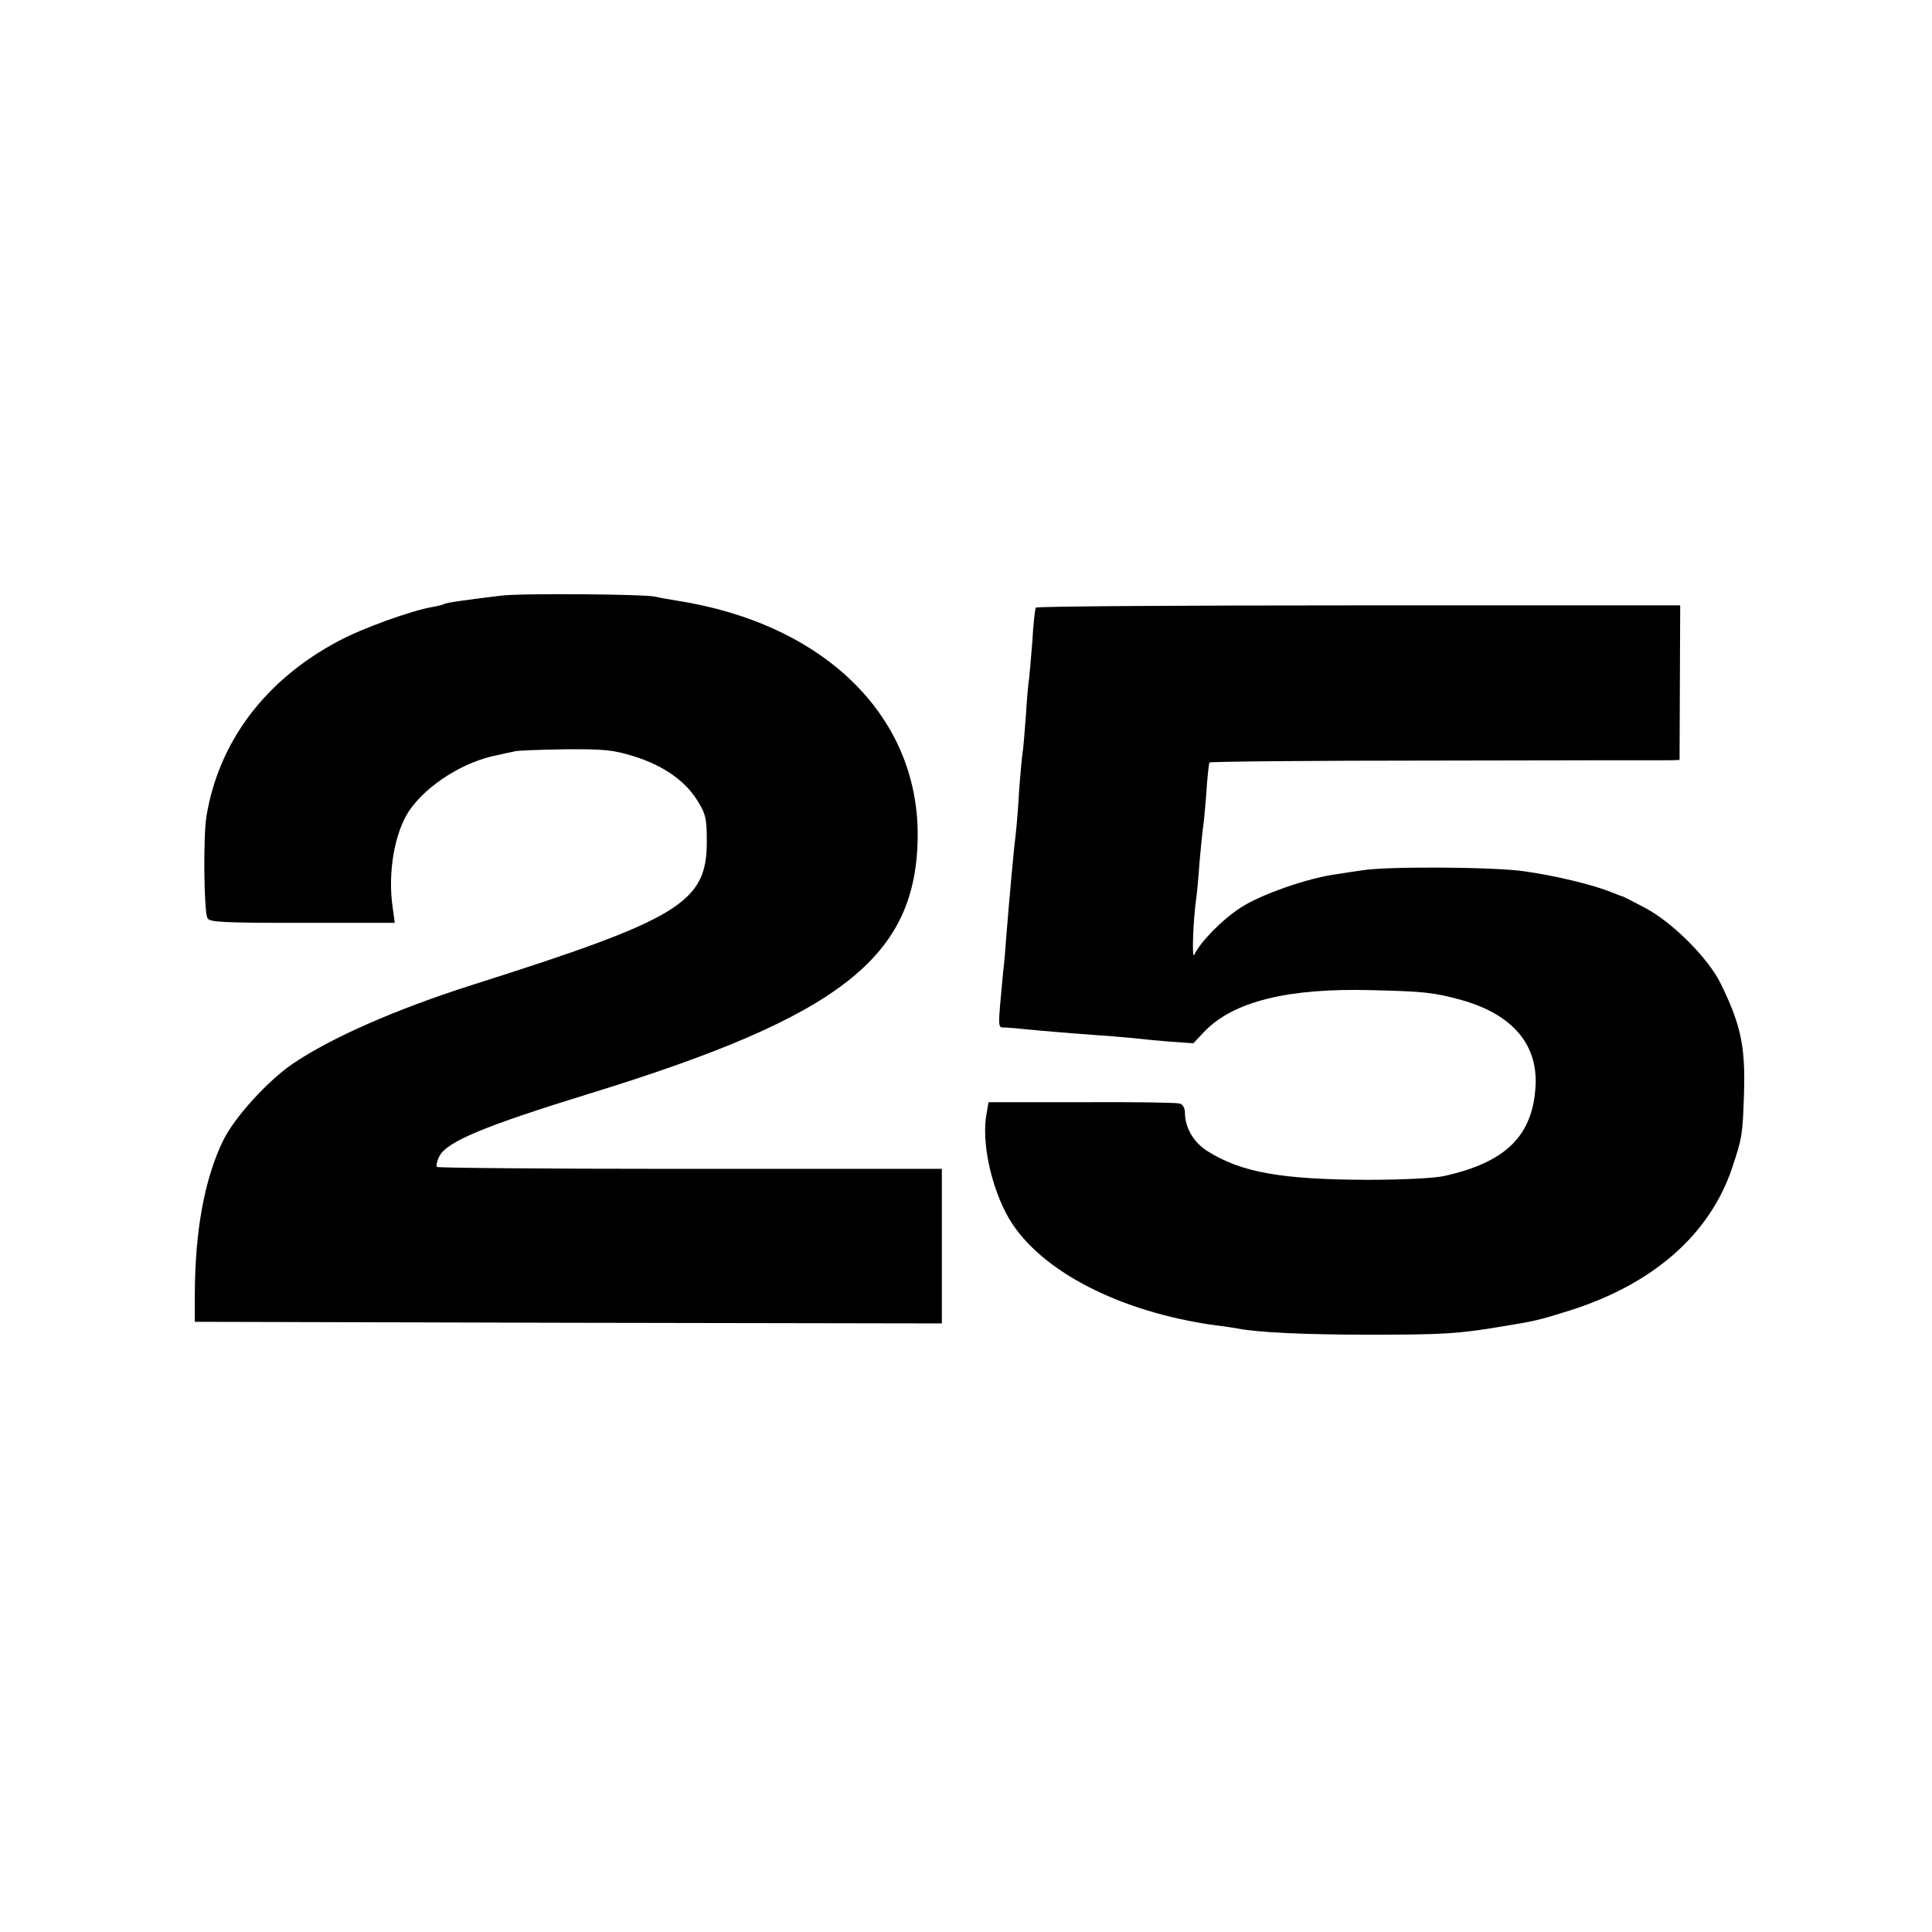
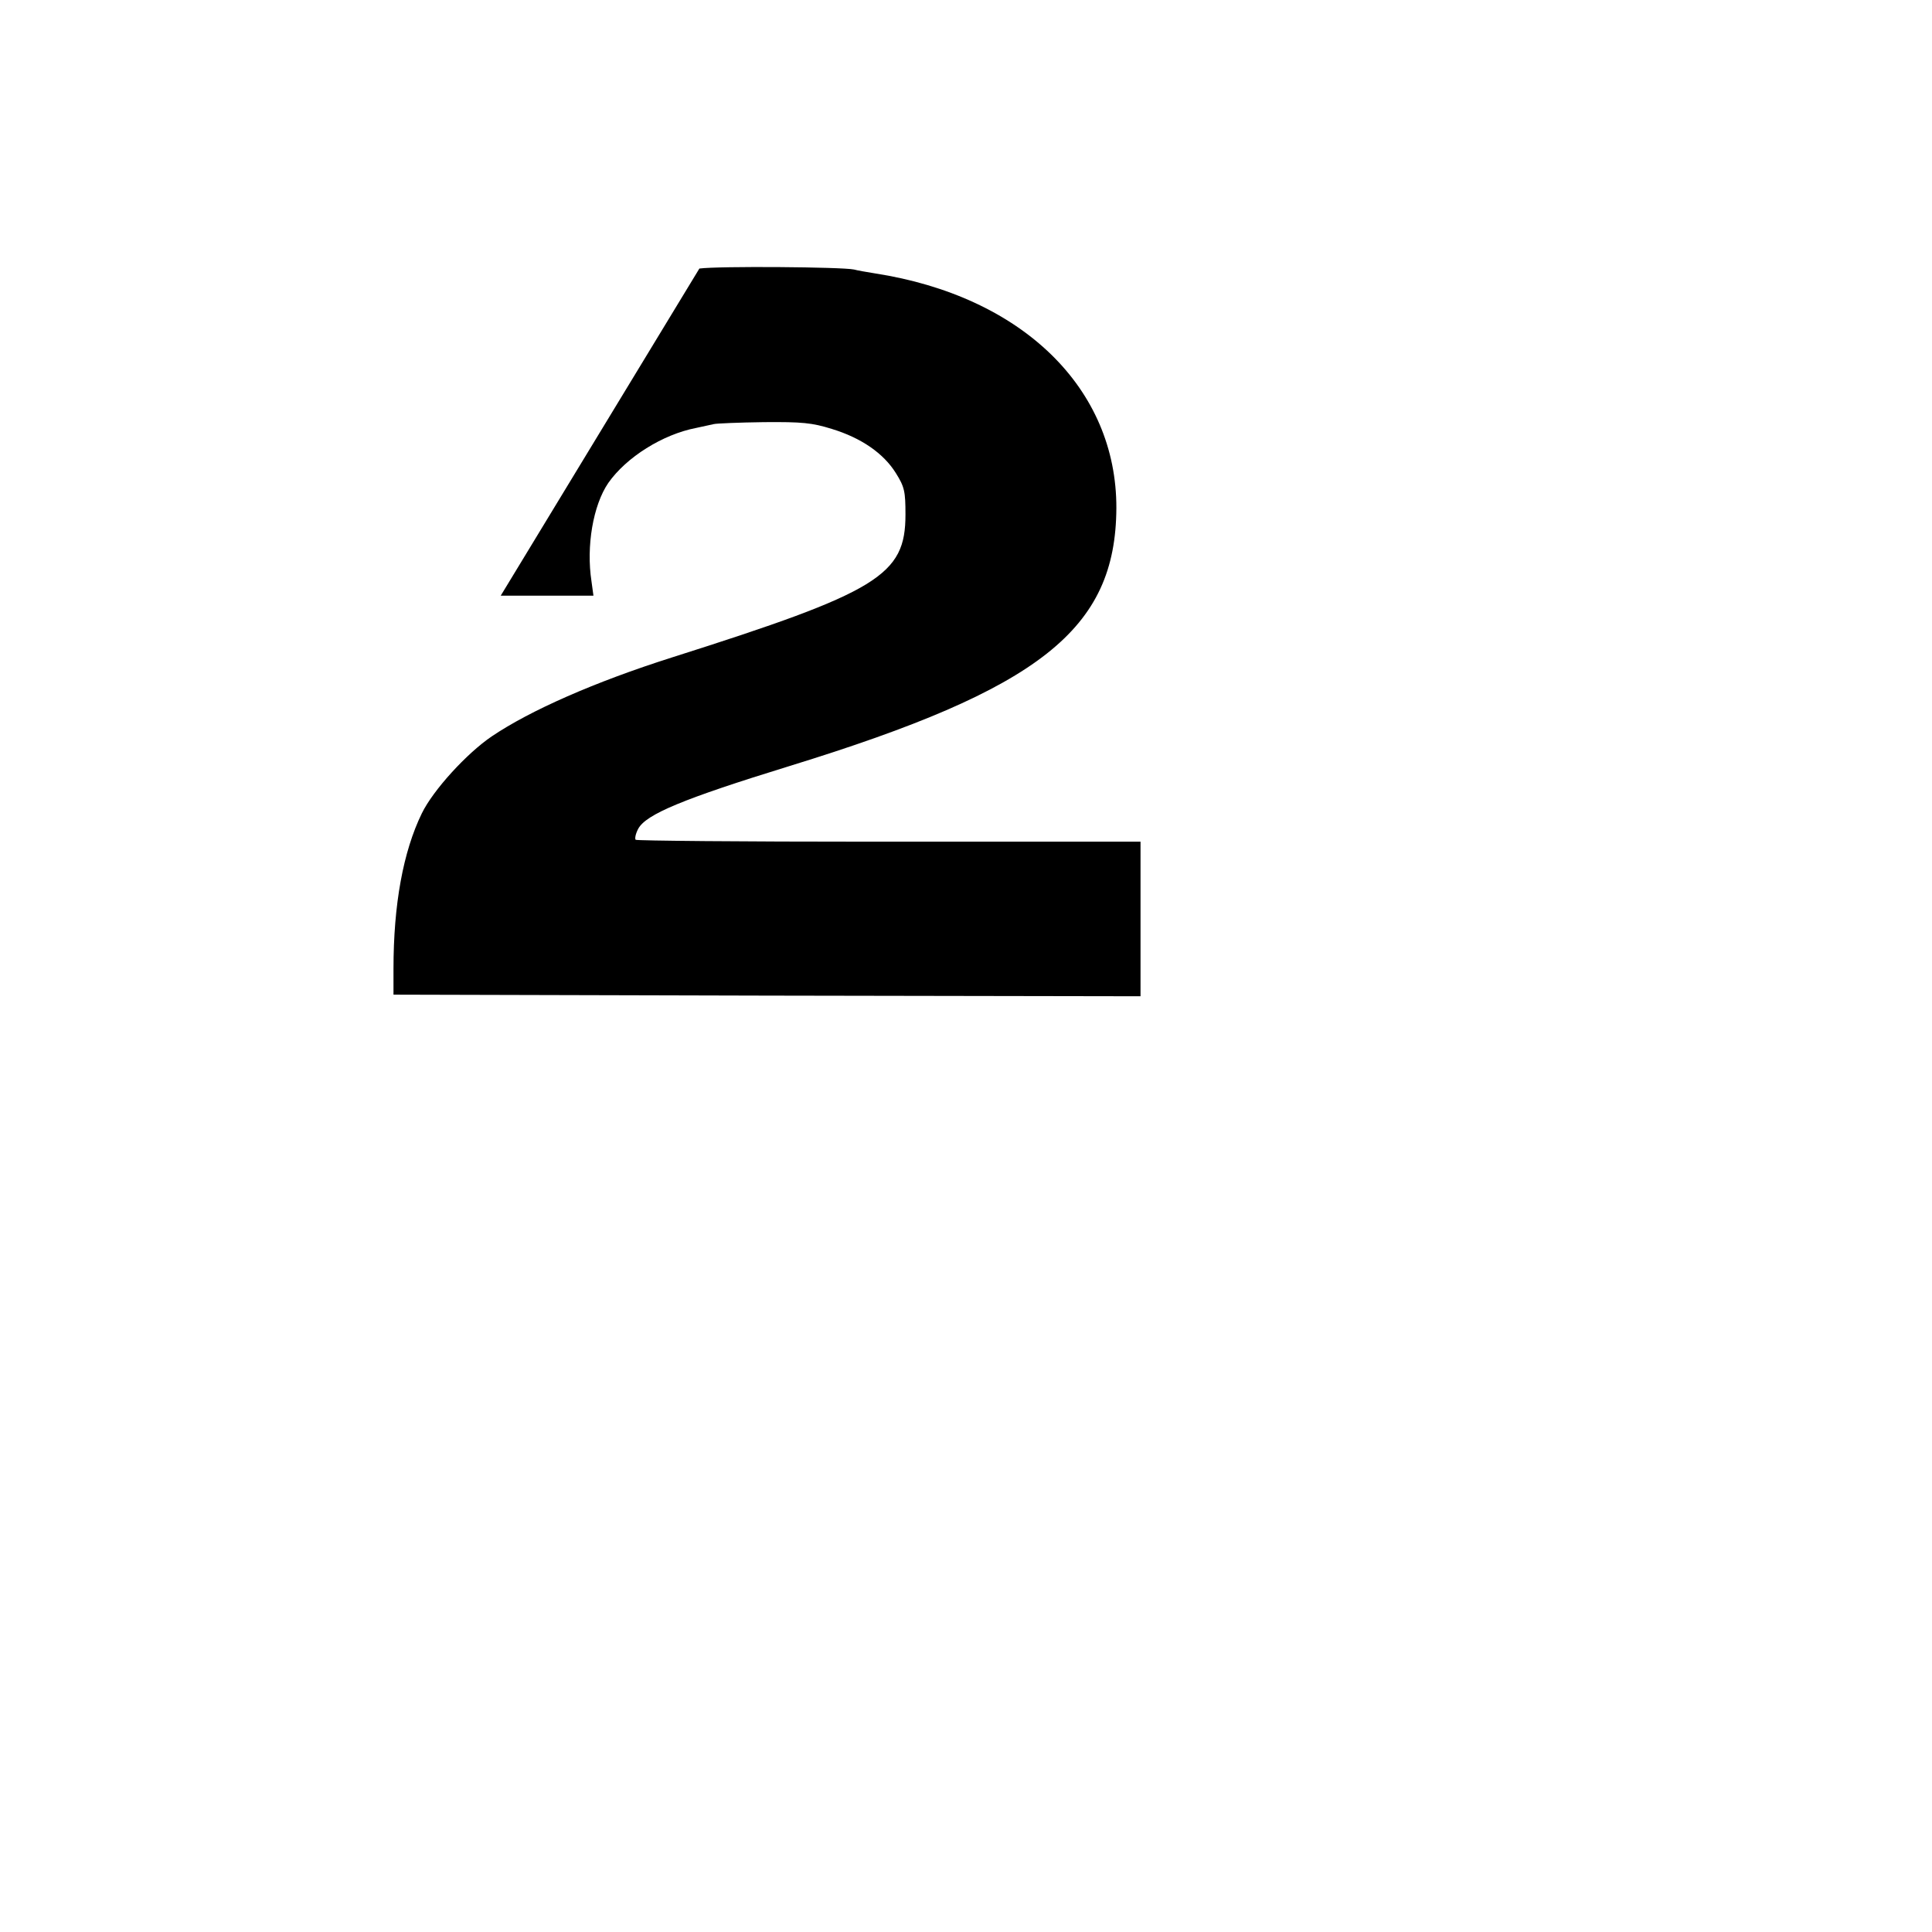
<svg xmlns="http://www.w3.org/2000/svg" version="1.0" width="600pt" height="600pt" viewBox="0 0 600 600" preserveAspectRatio="xMidYMid meet">
  <g transform="translate(0,600) scale(0.1,-0.1)" fill="#000000" stroke="none">
-     <path d="M1555 4150 c-124 -15 -170 -22 -176 -26 -3 -2 -19 -6 -36 -9 -65 -11 -220 -67 -292 -106 -228 -121 -372 -313 -410 -545 -10 -62 -8 -288 3 -315 6 -13 44 -15 294 -15 l288 0 -6 44 c-17 110 5 237 52 306 56 80 169 151 273 171 22 5 47 10 55 12 8 2 78 5 155 6 119 1 150 -2 211 -21 92 -28 161 -76 199 -137 27 -43 30 -57 30 -129 0 -189 -83 -240 -726 -444 -239 -76 -439 -164 -559 -245 -78 -53 -182 -167 -217 -239 -58 -119 -88 -283 -88 -483 l0 -80 1160 -3 1160 -2 0 240 0 240 -55 0 c-30 0 -382 0 -781 0 -399 0 -729 3 -732 6 -3 4 0 19 8 34 24 45 139 93 470 195 779 240 1013 424 1015 801 1 372 -292 658 -750 729 -25 4 -54 9 -65 12 -38 8 -420 11 -480 3z" />
-     <path d="M3217 4113 c-3 -5 -8 -52 -11 -105 -4 -53 -9 -105 -10 -115 -2 -10 -7 -62 -10 -115 -4 -52 -8 -104 -10 -114 -2 -11 -7 -64 -11 -119 -3 -55 -8 -113 -10 -130 -6 -47 -19 -187 -30 -325 -2 -30 -6 -81 -10 -112 -17 -182 -17 -168 7 -169 13 -1 34 -2 48 -4 70 -7 182 -16 240 -20 36 -2 85 -7 110 -9 25 -3 77 -8 115 -11 l71 -5 34 36 c90 94 260 136 520 129 164 -4 193 -7 280 -31 155 -44 234 -135 229 -262 -7 -157 -90 -241 -283 -284 -29 -7 -132 -12 -241 -12 -266 1 -390 23 -495 89 -43 27 -70 73 -70 119 0 15 -7 27 -17 29 -10 3 -147 5 -305 4 l-288 0 -6 -34 c-17 -88 14 -232 70 -328 96 -162 344 -290 642 -331 27 -3 58 -8 69 -10 61 -12 206 -19 410 -19 225 0 275 3 406 25 106 17 118 20 217 51 259 83 433 237 502 444 30 91 32 100 36 225 5 149 -9 216 -72 345 -38 78 -148 189 -234 235 -36 19 -67 35 -70 36 -3 0 -18 6 -35 13 -57 23 -171 51 -270 65 -93 14 -433 16 -505 3 -14 -2 -50 -7 -80 -12 -89 -12 -232 -62 -296 -103 -59 -38 -127 -108 -145 -147 -8 -18 -4 105 6 175 2 14 7 63 10 110 4 47 9 93 10 102 2 9 7 59 11 110 3 51 8 96 10 100 2 3 320 6 706 6 387 1 715 1 729 1 l25 1 1 240 1 240 -999 0 c-549 0 -1000 -3 -1002 -7z" />
+     <path d="M1555 4150 l288 0 -6 44 c-17 110 5 237 52 306 56 80 169 151 273 171 22 5 47 10 55 12 8 2 78 5 155 6 119 1 150 -2 211 -21 92 -28 161 -76 199 -137 27 -43 30 -57 30 -129 0 -189 -83 -240 -726 -444 -239 -76 -439 -164 -559 -245 -78 -53 -182 -167 -217 -239 -58 -119 -88 -283 -88 -483 l0 -80 1160 -3 1160 -2 0 240 0 240 -55 0 c-30 0 -382 0 -781 0 -399 0 -729 3 -732 6 -3 4 0 19 8 34 24 45 139 93 470 195 779 240 1013 424 1015 801 1 372 -292 658 -750 729 -25 4 -54 9 -65 12 -38 8 -420 11 -480 3z" />
  </g>
</svg>